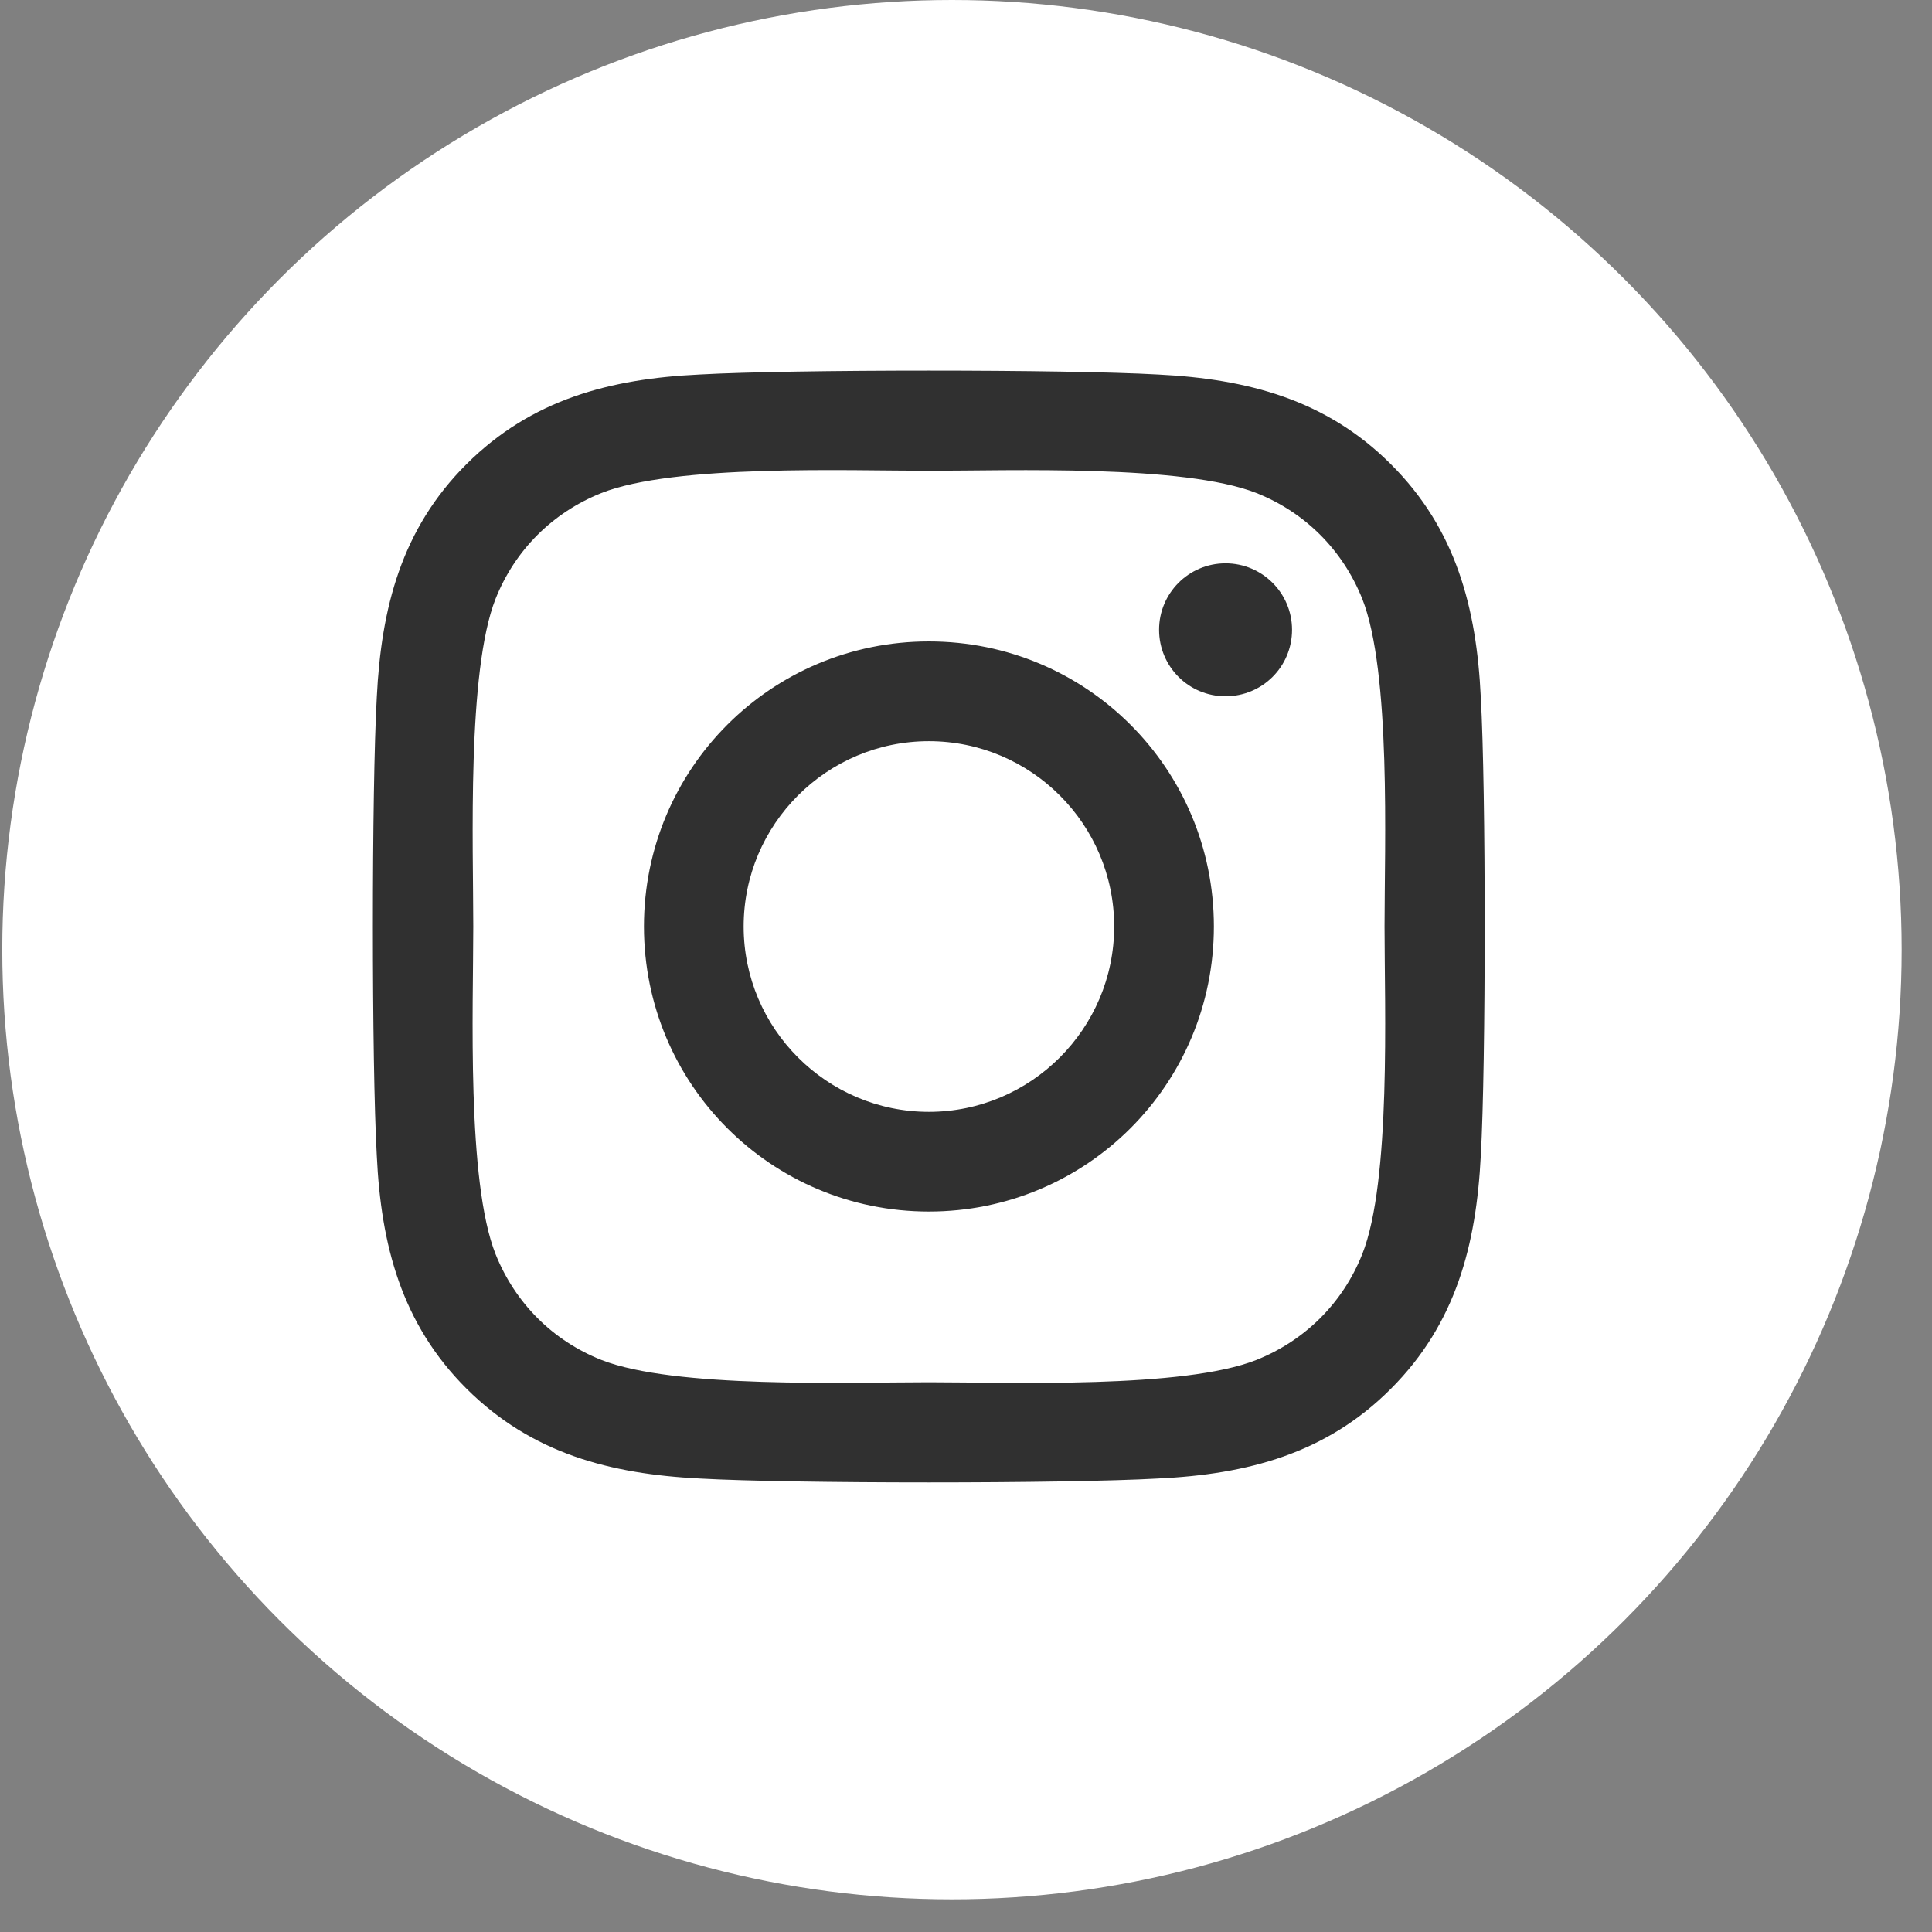
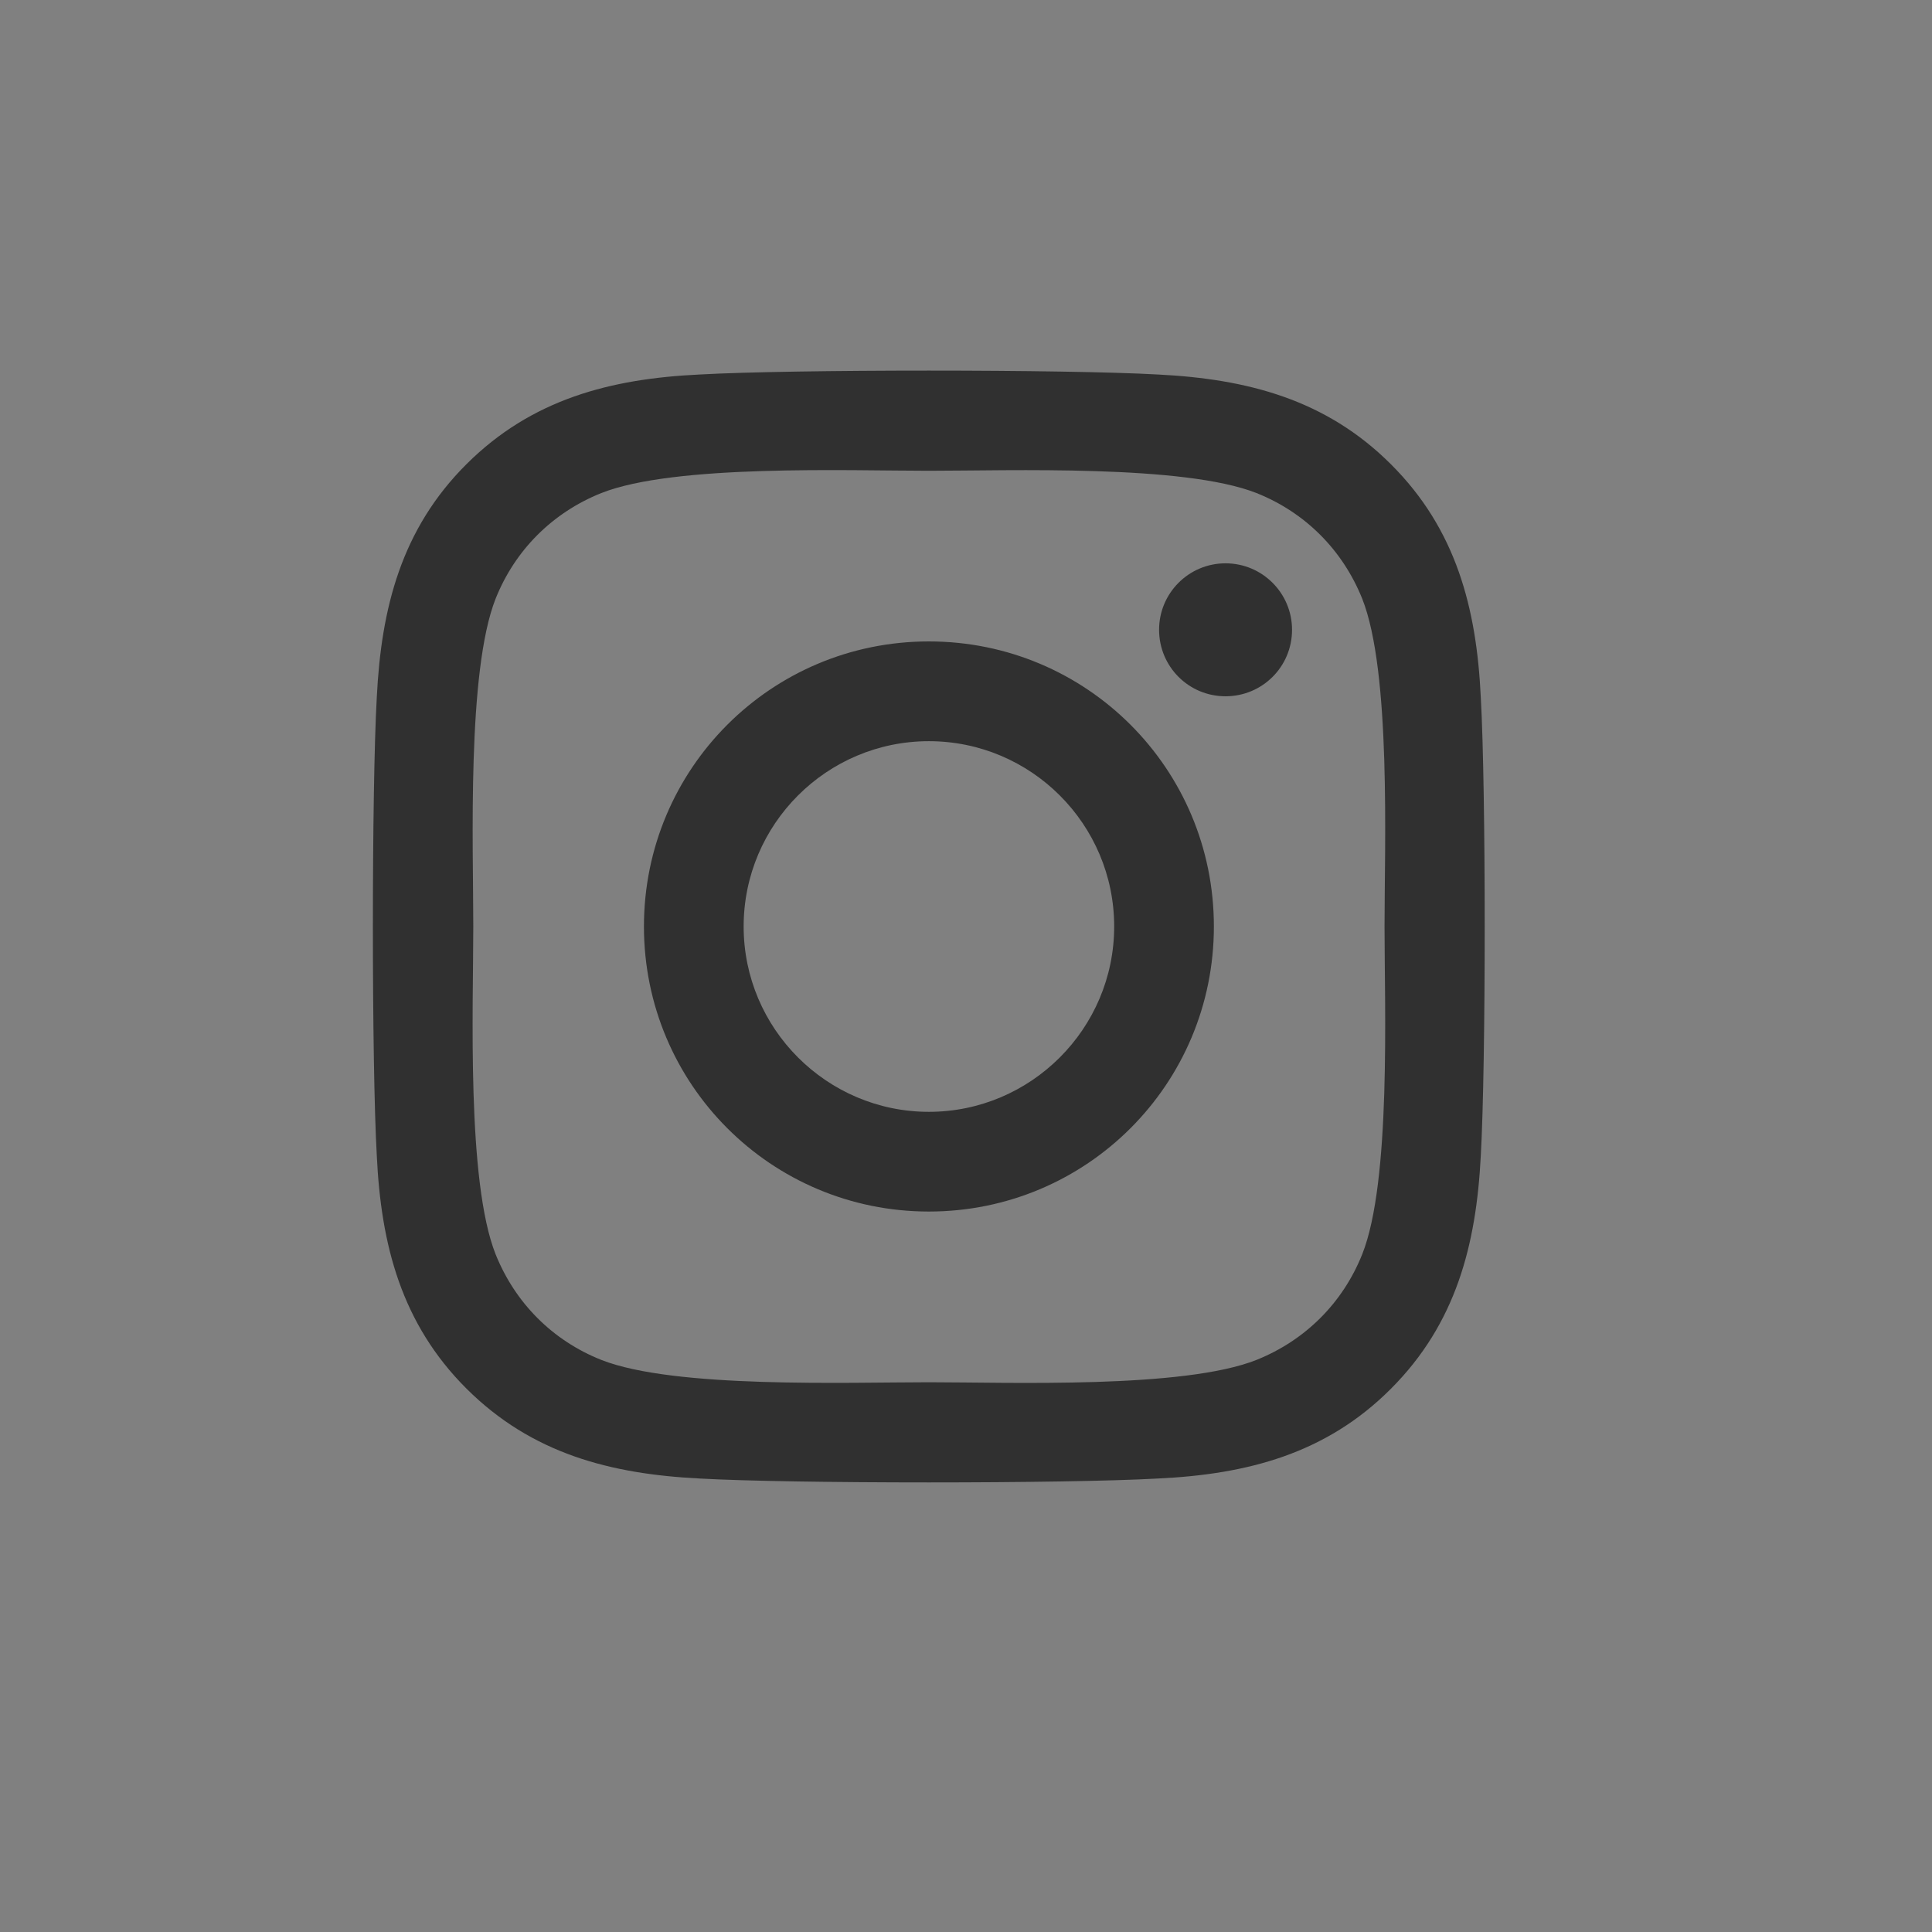
<svg xmlns="http://www.w3.org/2000/svg" width="33" height="33" viewBox="0 0 33 33" fill="none">
  <rect x="0" y="0" width="33" height="33" fill="#808080" stroke="none" />
-   <circle cx="16.26" cy="16.221" r="16.221" fill="white" />
  <path d="M15.866 10.956C13.172 10.956 10.999 13.13 10.999 15.825C10.999 18.52 13.172 20.694 15.866 20.694C18.561 20.694 20.734 18.52 20.734 15.825C20.734 13.13 18.561 10.956 15.866 10.956ZM15.866 18.991C14.125 18.991 12.702 17.571 12.702 15.825C12.702 14.079 14.121 12.66 15.866 12.66C17.612 12.66 19.031 14.079 19.031 15.825C19.031 17.571 17.608 18.991 15.866 18.991ZM22.069 10.757C22.069 11.389 21.56 11.893 20.933 11.893C20.302 11.893 19.798 11.384 19.798 10.757C19.798 10.13 20.306 9.622 20.933 9.622C21.56 9.622 22.069 10.13 22.069 10.757ZM25.293 11.91C25.221 10.389 24.873 9.041 23.759 7.931C22.649 6.821 21.302 6.473 19.781 6.397C18.213 6.308 13.515 6.308 11.948 6.397C10.431 6.469 9.084 6.816 7.969 7.927C6.855 9.037 6.512 10.384 6.436 11.906C6.347 13.473 6.347 18.173 6.436 19.741C6.508 21.262 6.855 22.609 7.969 23.72C9.084 24.83 10.427 25.177 11.948 25.254C13.515 25.343 18.213 25.343 19.781 25.254C21.302 25.182 22.649 24.834 23.759 23.72C24.869 22.609 25.216 21.262 25.293 19.741C25.382 18.173 25.382 13.478 25.293 11.91ZM23.268 21.423C22.937 22.253 22.297 22.893 21.463 23.228C20.213 23.724 17.247 23.61 15.866 23.61C14.485 23.61 11.515 23.72 10.27 23.228C9.44 22.898 8.8 22.258 8.465 21.423C7.969 20.173 8.084 17.207 8.084 15.825C8.084 14.444 7.974 11.473 8.465 10.227C8.796 9.397 9.435 8.757 10.27 8.422C11.52 7.927 14.485 8.041 15.866 8.041C17.247 8.041 20.217 7.931 21.463 8.422C22.293 8.753 22.933 9.393 23.268 10.227C23.763 11.478 23.649 14.444 23.649 15.825C23.649 17.207 23.763 20.177 23.268 21.423Z" fill="#303030" />
</svg>